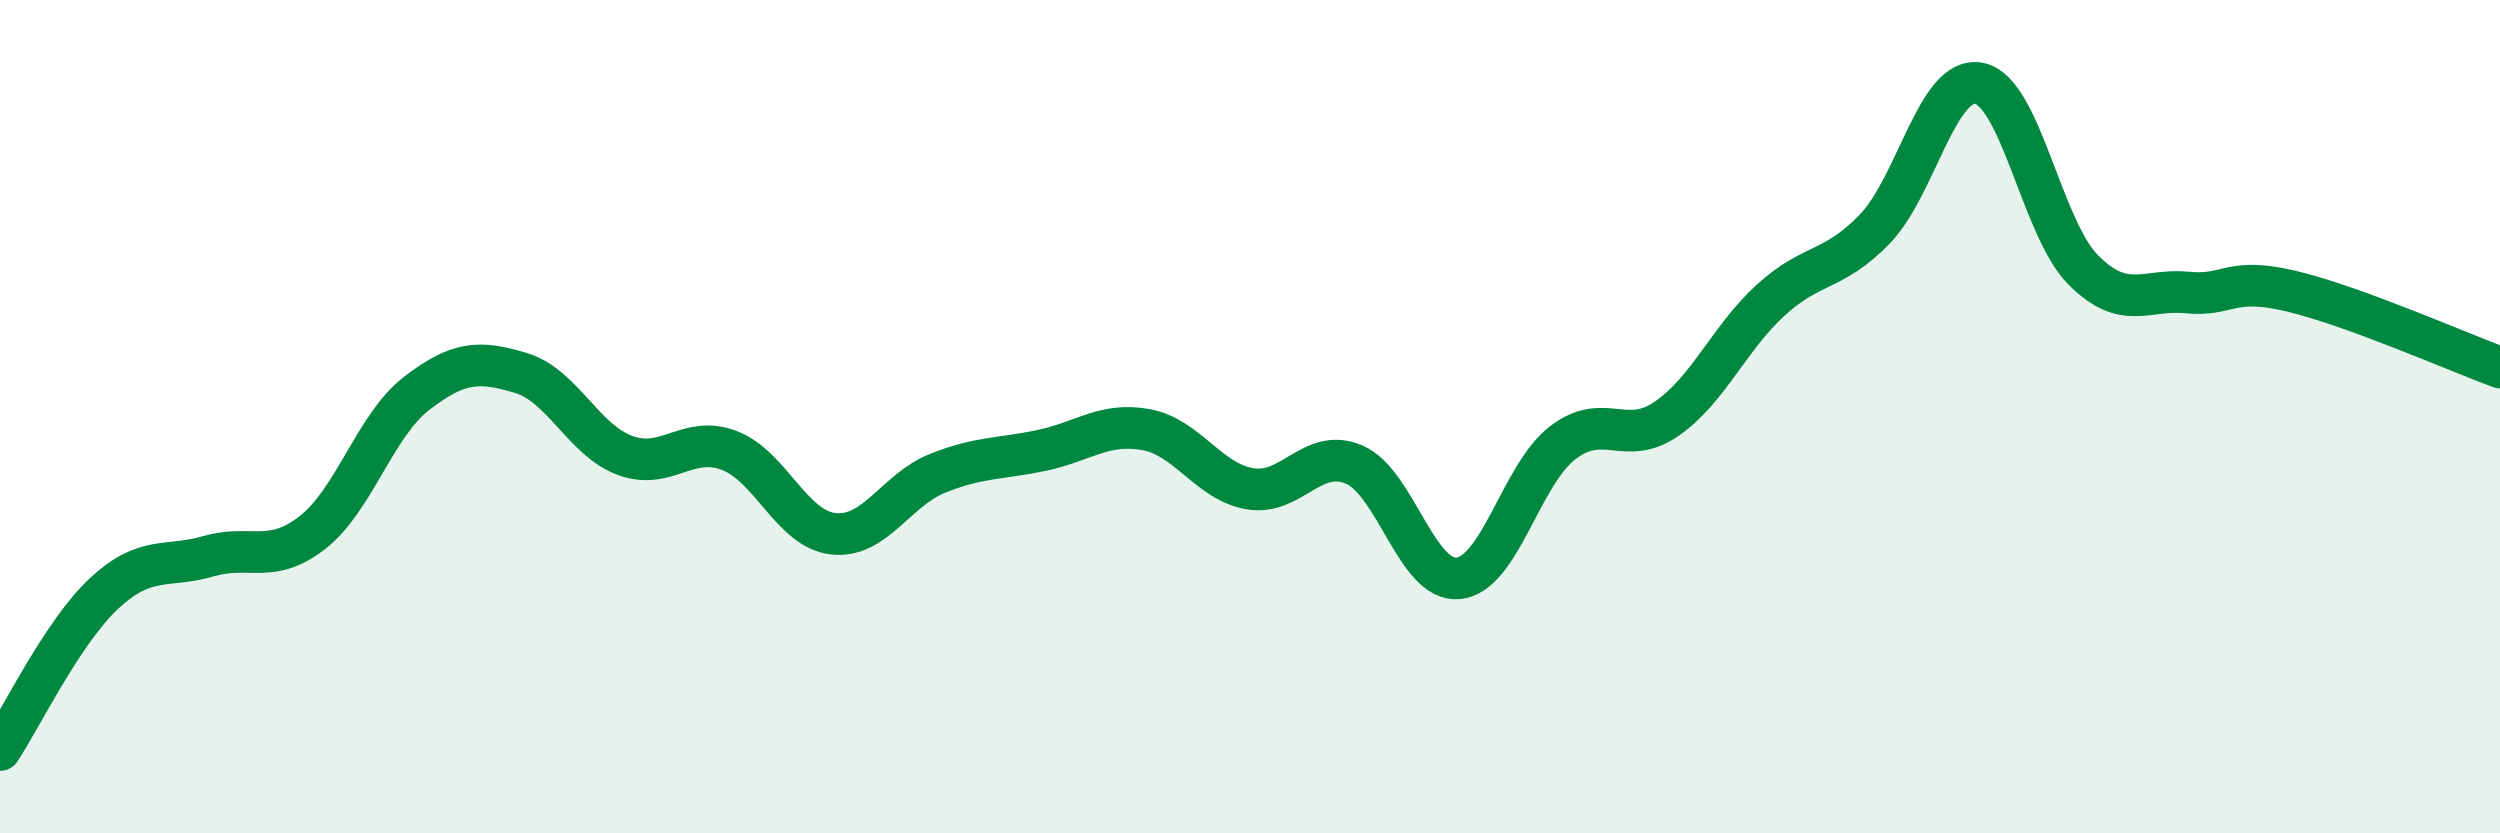
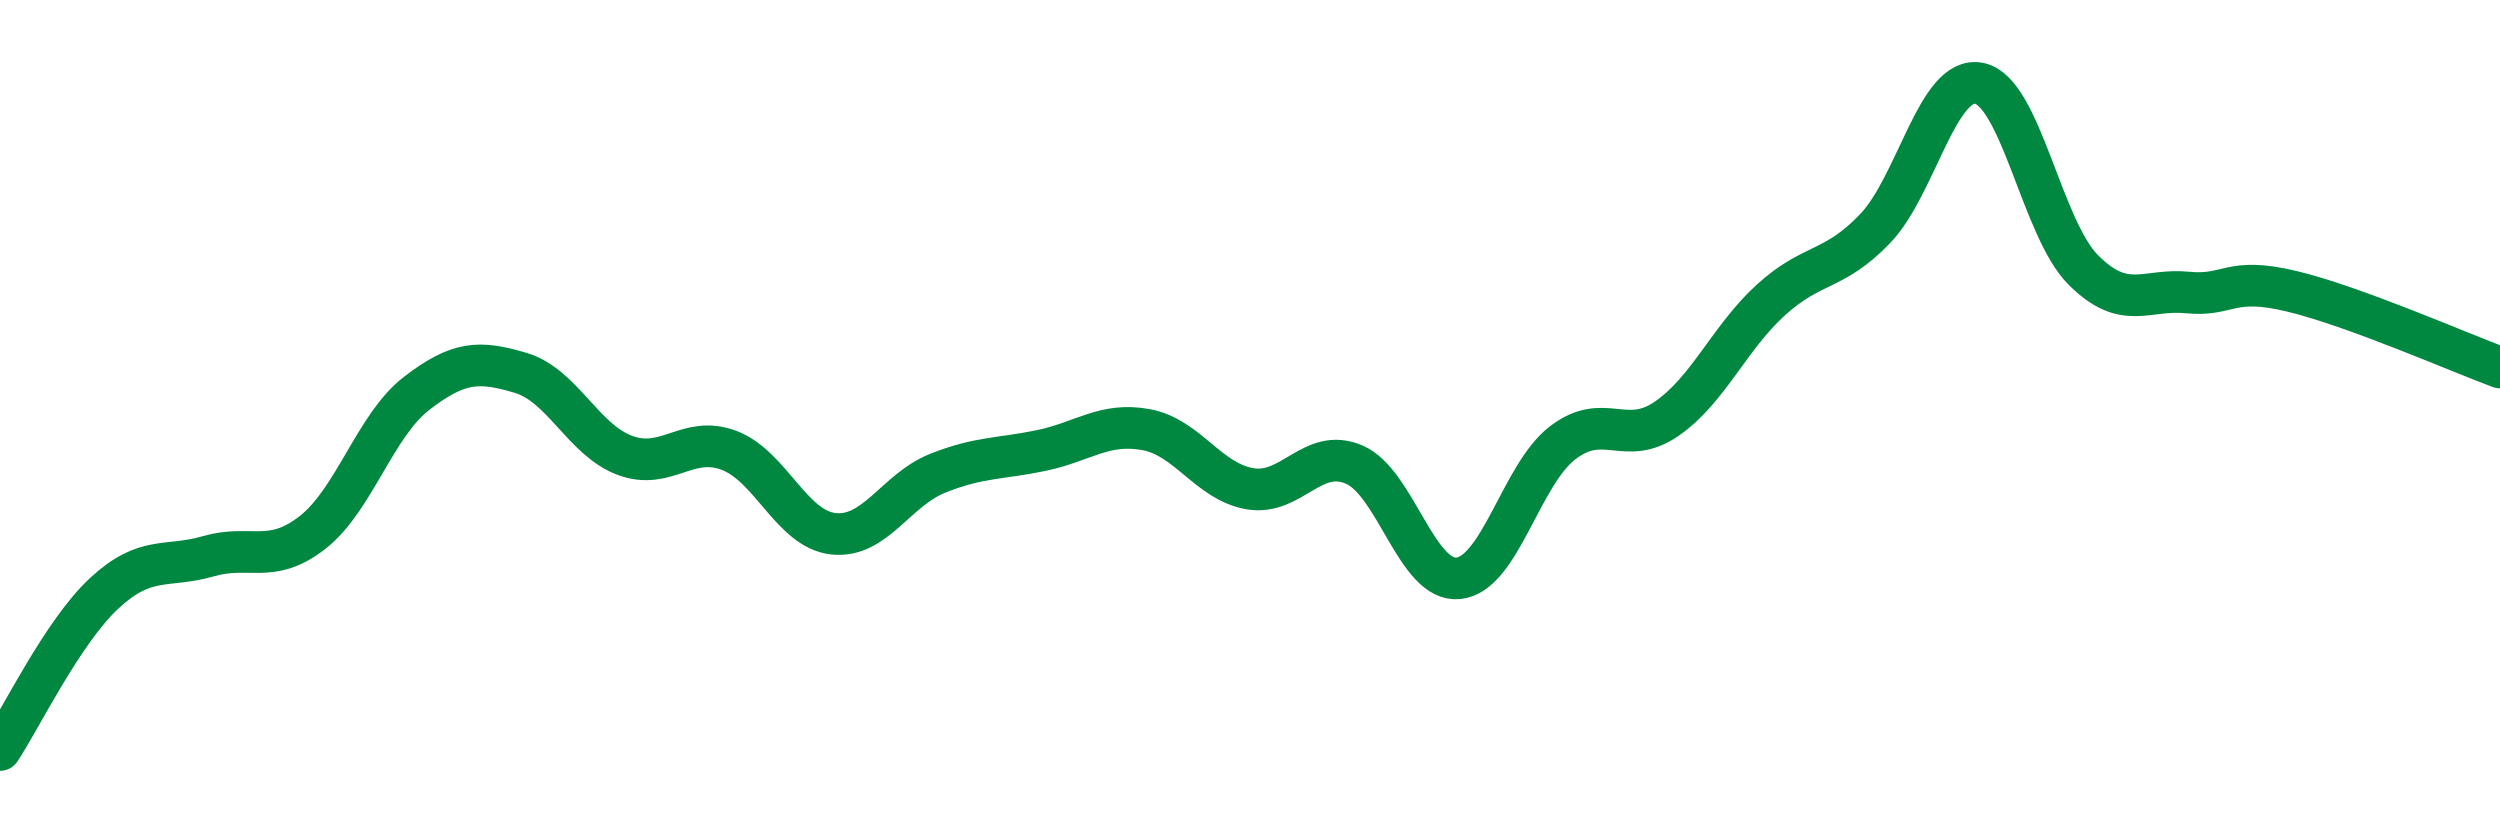
<svg xmlns="http://www.w3.org/2000/svg" width="60" height="20" viewBox="0 0 60 20">
-   <path d="M 0,18 C 0.5,17.25 1.5,15.17 2.5,14.24 C 3.5,13.31 4,13.64 5,13.35 C 6,13.06 6.5,13.56 7.5,12.78 C 8.5,12 9,10.21 10,9.44 C 11,8.67 11.5,8.65 12.5,8.95 C 13.5,9.25 14,10.56 15,10.93 C 16,11.3 16.5,10.43 17.5,10.81 C 18.5,11.19 19,12.7 20,12.81 C 21,12.92 21.5,11.76 22.5,11.36 C 23.5,10.96 24,11.02 25,10.81 C 26,10.6 26.5,10.13 27.5,10.31 C 28.5,10.49 29,11.56 30,11.73 C 31,11.9 31.5,10.72 32.5,11.15 C 33.5,11.58 34,13.98 35,13.88 C 36,13.78 36.5,11.4 37.5,10.63 C 38.5,9.86 39,10.74 40,10.05 C 41,9.36 41.5,8.11 42.5,7.2 C 43.5,6.29 44,6.53 45,5.49 C 46,4.45 46.5,1.8 47.5,2 C 48.5,2.2 49,5.48 50,6.48 C 51,7.48 51.5,6.92 52.5,7.02 C 53.5,7.12 53.5,6.63 55,6.99 C 56.5,7.35 59,8.45 60,8.82L60 20L0 20Z" fill="#008740" opacity="0.1" stroke-linecap="round" stroke-linejoin="round" />
  <path d="M 0,18 C 0.5,17.25 1.5,15.17 2.5,14.24 C 3.5,13.31 4,13.64 5,13.35 C 6,13.06 6.5,13.56 7.5,12.78 C 8.5,12 9,10.21 10,9.44 C 11,8.67 11.5,8.65 12.5,8.95 C 13.5,9.25 14,10.56 15,10.93 C 16,11.3 16.5,10.43 17.5,10.81 C 18.5,11.19 19,12.7 20,12.81 C 21,12.92 21.5,11.76 22.5,11.36 C 23.5,10.96 24,11.02 25,10.81 C 26,10.6 26.5,10.13 27.5,10.31 C 28.5,10.49 29,11.56 30,11.73 C 31,11.9 31.5,10.72 32.5,11.15 C 33.5,11.58 34,13.98 35,13.88 C 36,13.78 36.5,11.4 37.5,10.63 C 38.5,9.86 39,10.74 40,10.05 C 41,9.36 41.5,8.11 42.5,7.2 C 43.5,6.29 44,6.53 45,5.49 C 46,4.45 46.5,1.8 47.5,2 C 48.5,2.2 49,5.48 50,6.48 C 51,7.48 51.5,6.92 52.5,7.02 C 53.5,7.12 53.5,6.63 55,6.99 C 56.5,7.35 59,8.45 60,8.82" stroke="#008740" stroke-width="1" fill="none" stroke-linecap="round" stroke-linejoin="round" />
</svg>